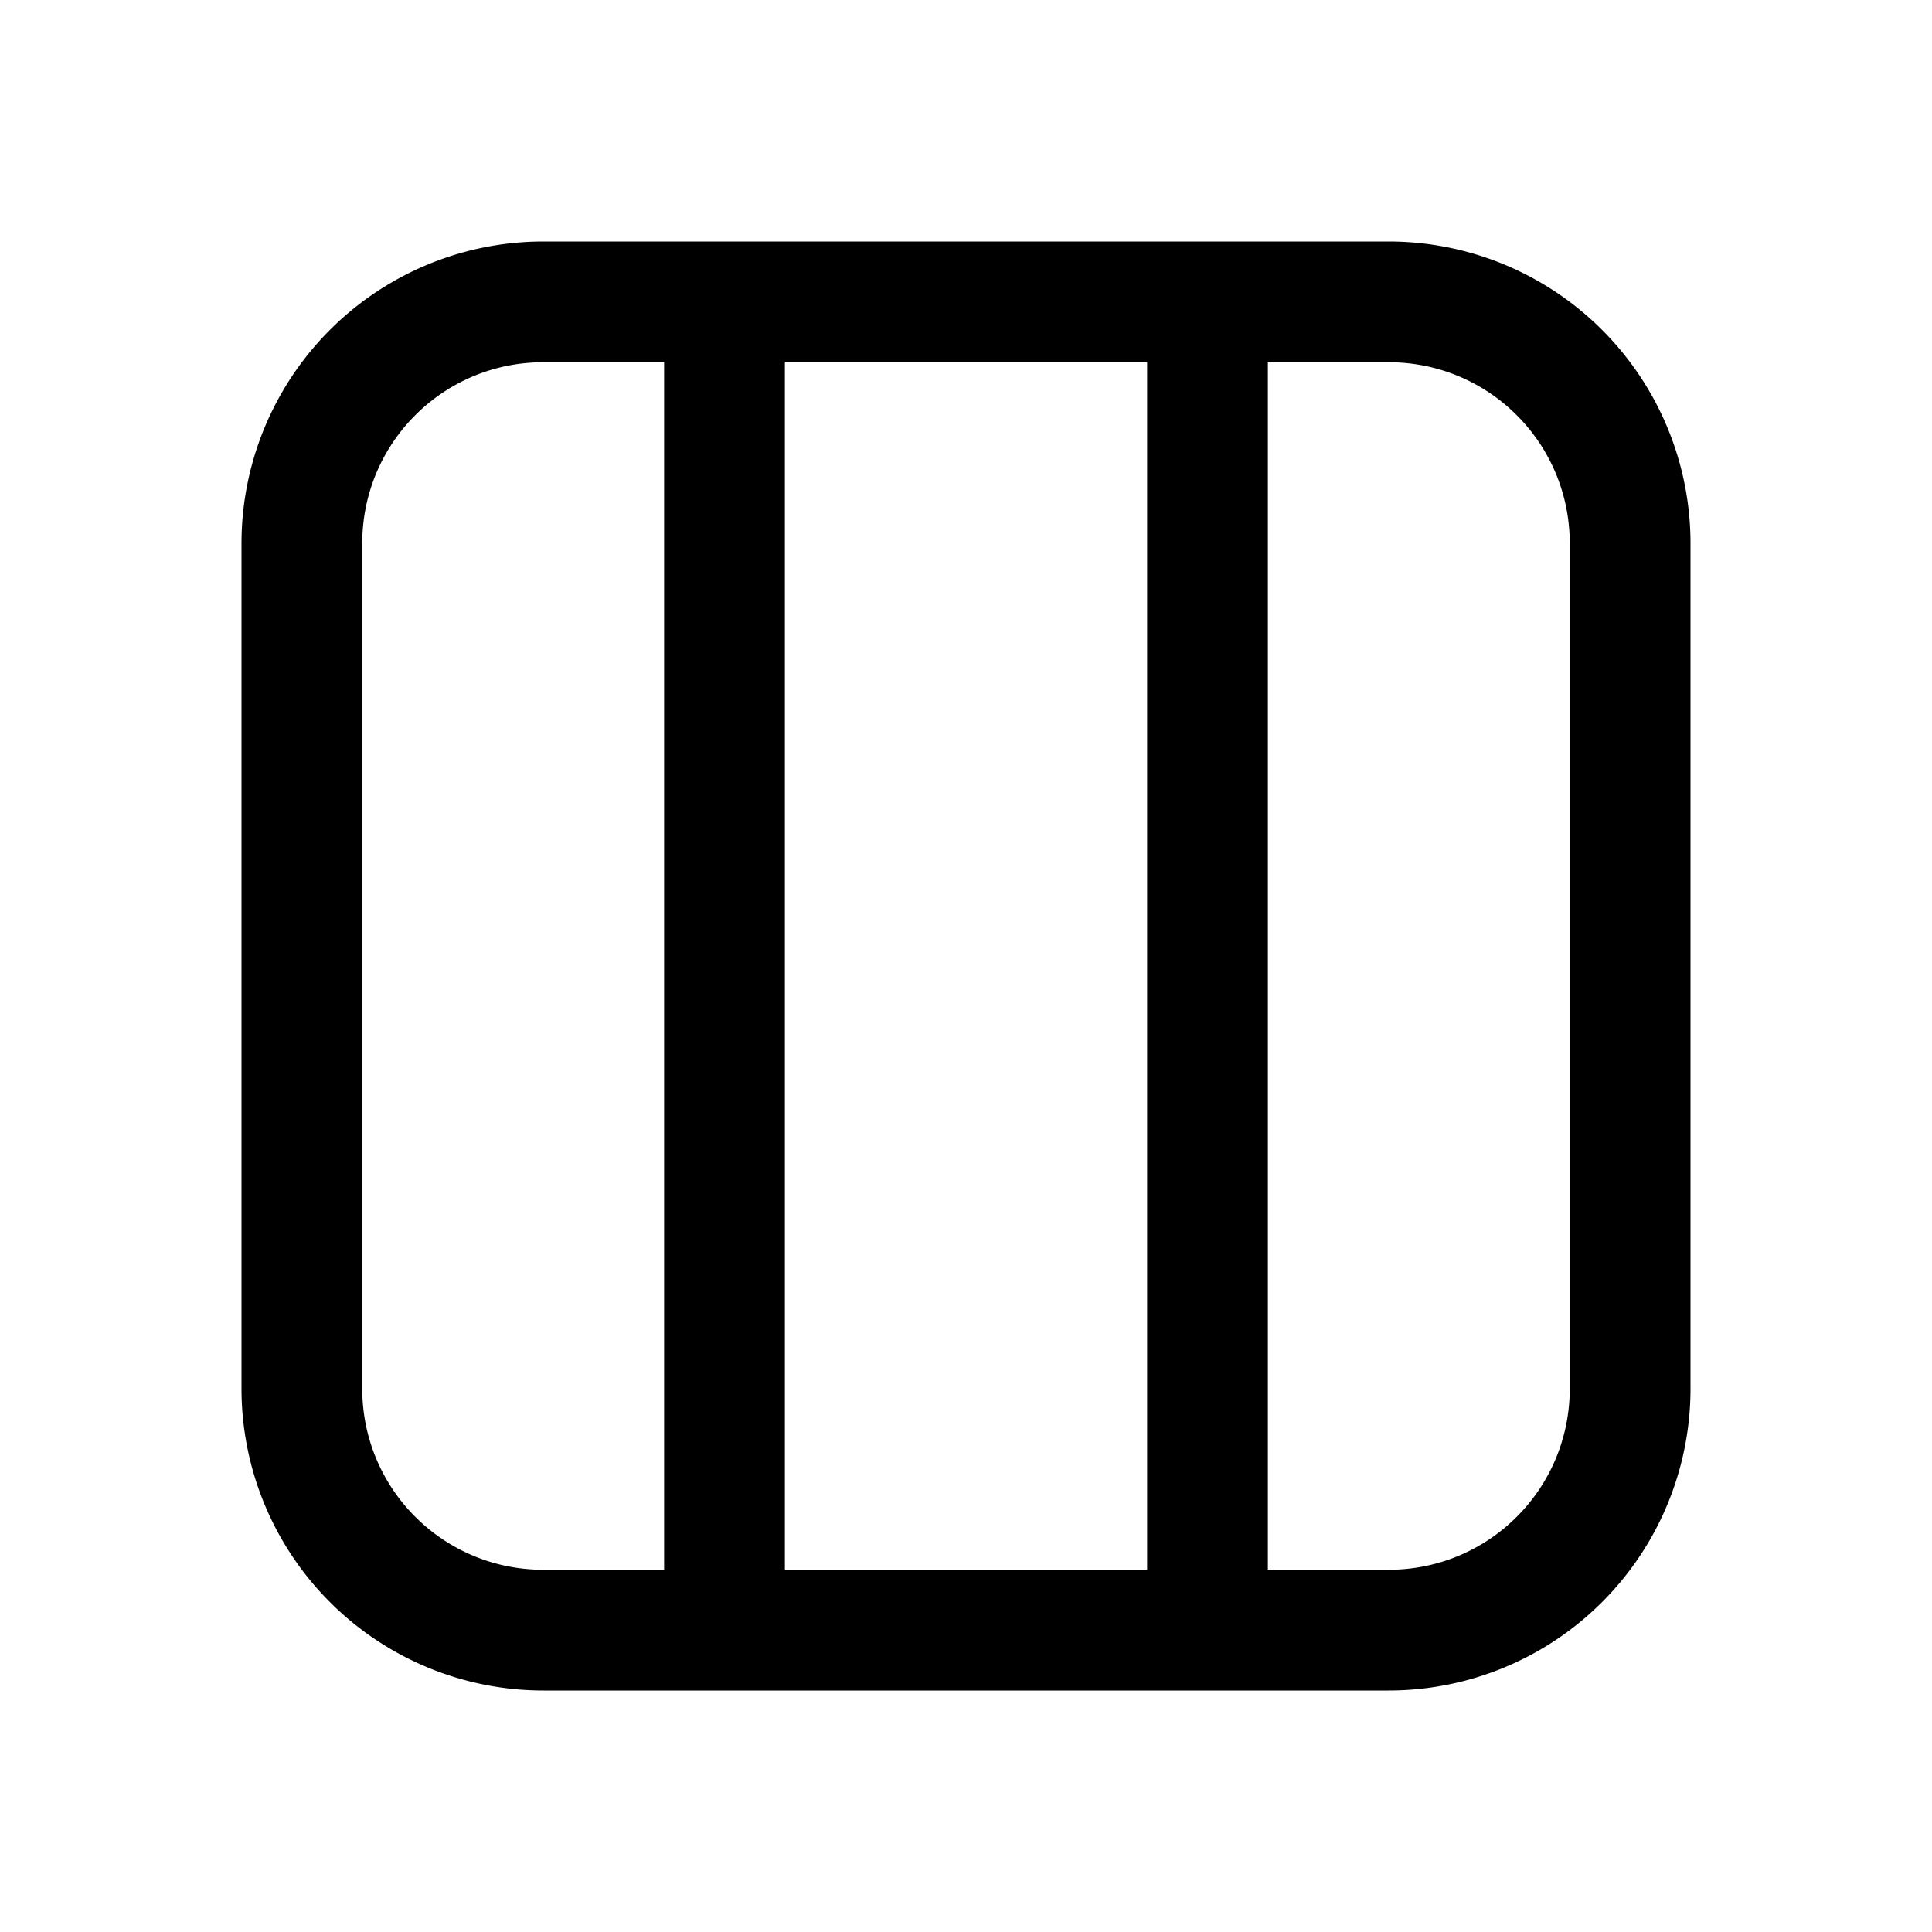
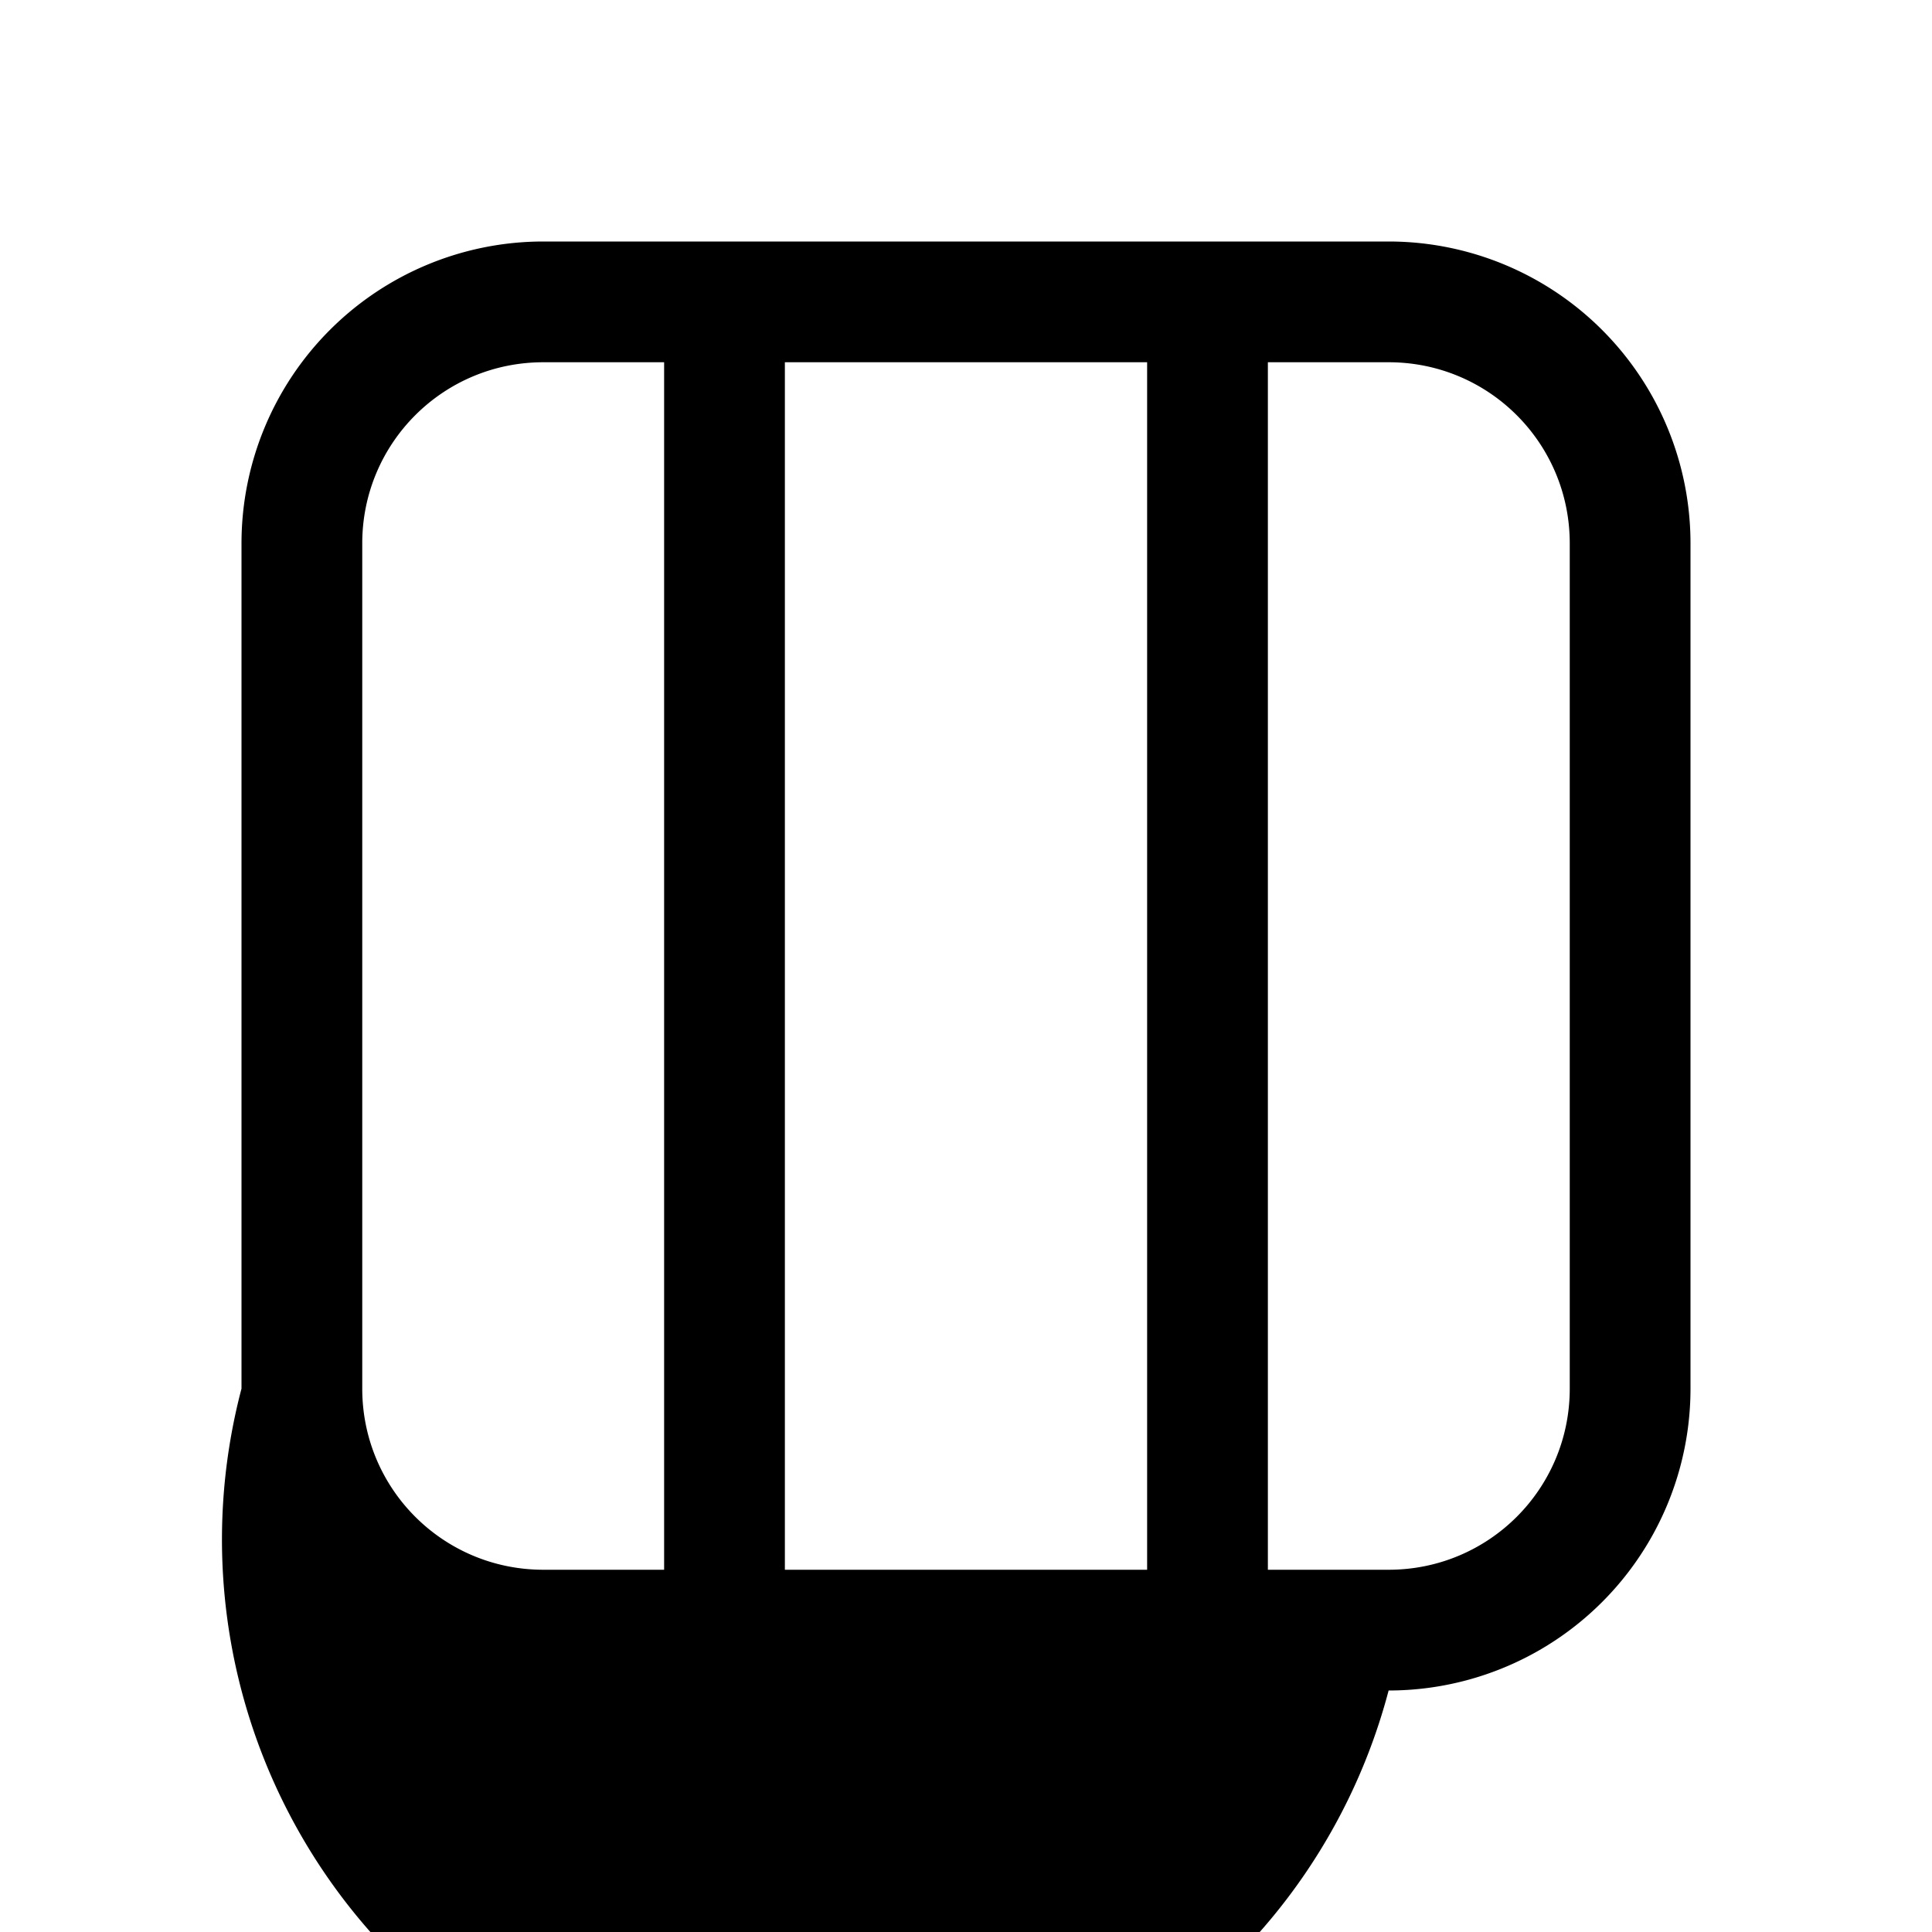
<svg xmlns="http://www.w3.org/2000/svg" width="16" height="16" viewBox="0 0 16 16">
-   <path d="M2 4.5A2.5 2.5 0 0 1 4.5 2h7A2.5 2.5 0 0 1 14 4.5v7a2.5 2.5 0 0 1-2.5 2.5h-7A2.5 2.5 0 0 1 2 11.5v-7ZM4.5 3C3.67 3 3 3.67 3 4.5v7c0 .83.67 1.5 1.5 1.5h1V3h-1Zm5 10V3h-3v10h3Zm1 0h1c.83 0 1.5-.67 1.5-1.5v-7c0-.83-.67-1.5-1.5-1.5h-1v10Z" />
+   <path d="M2 4.5A2.5 2.5 0 0 1 4.5 2h7A2.5 2.5 0 0 1 14 4.5v7a2.5 2.5 0 0 1-2.5 2.5A2.5 2.5 0 0 1 2 11.5v-7ZM4.5 3C3.67 3 3 3.67 3 4.5v7c0 .83.67 1.5 1.5 1.5h1V3h-1Zm5 10V3h-3v10h3Zm1 0h1c.83 0 1.5-.67 1.5-1.5v-7c0-.83-.67-1.5-1.5-1.5h-1v10Z" />
</svg>